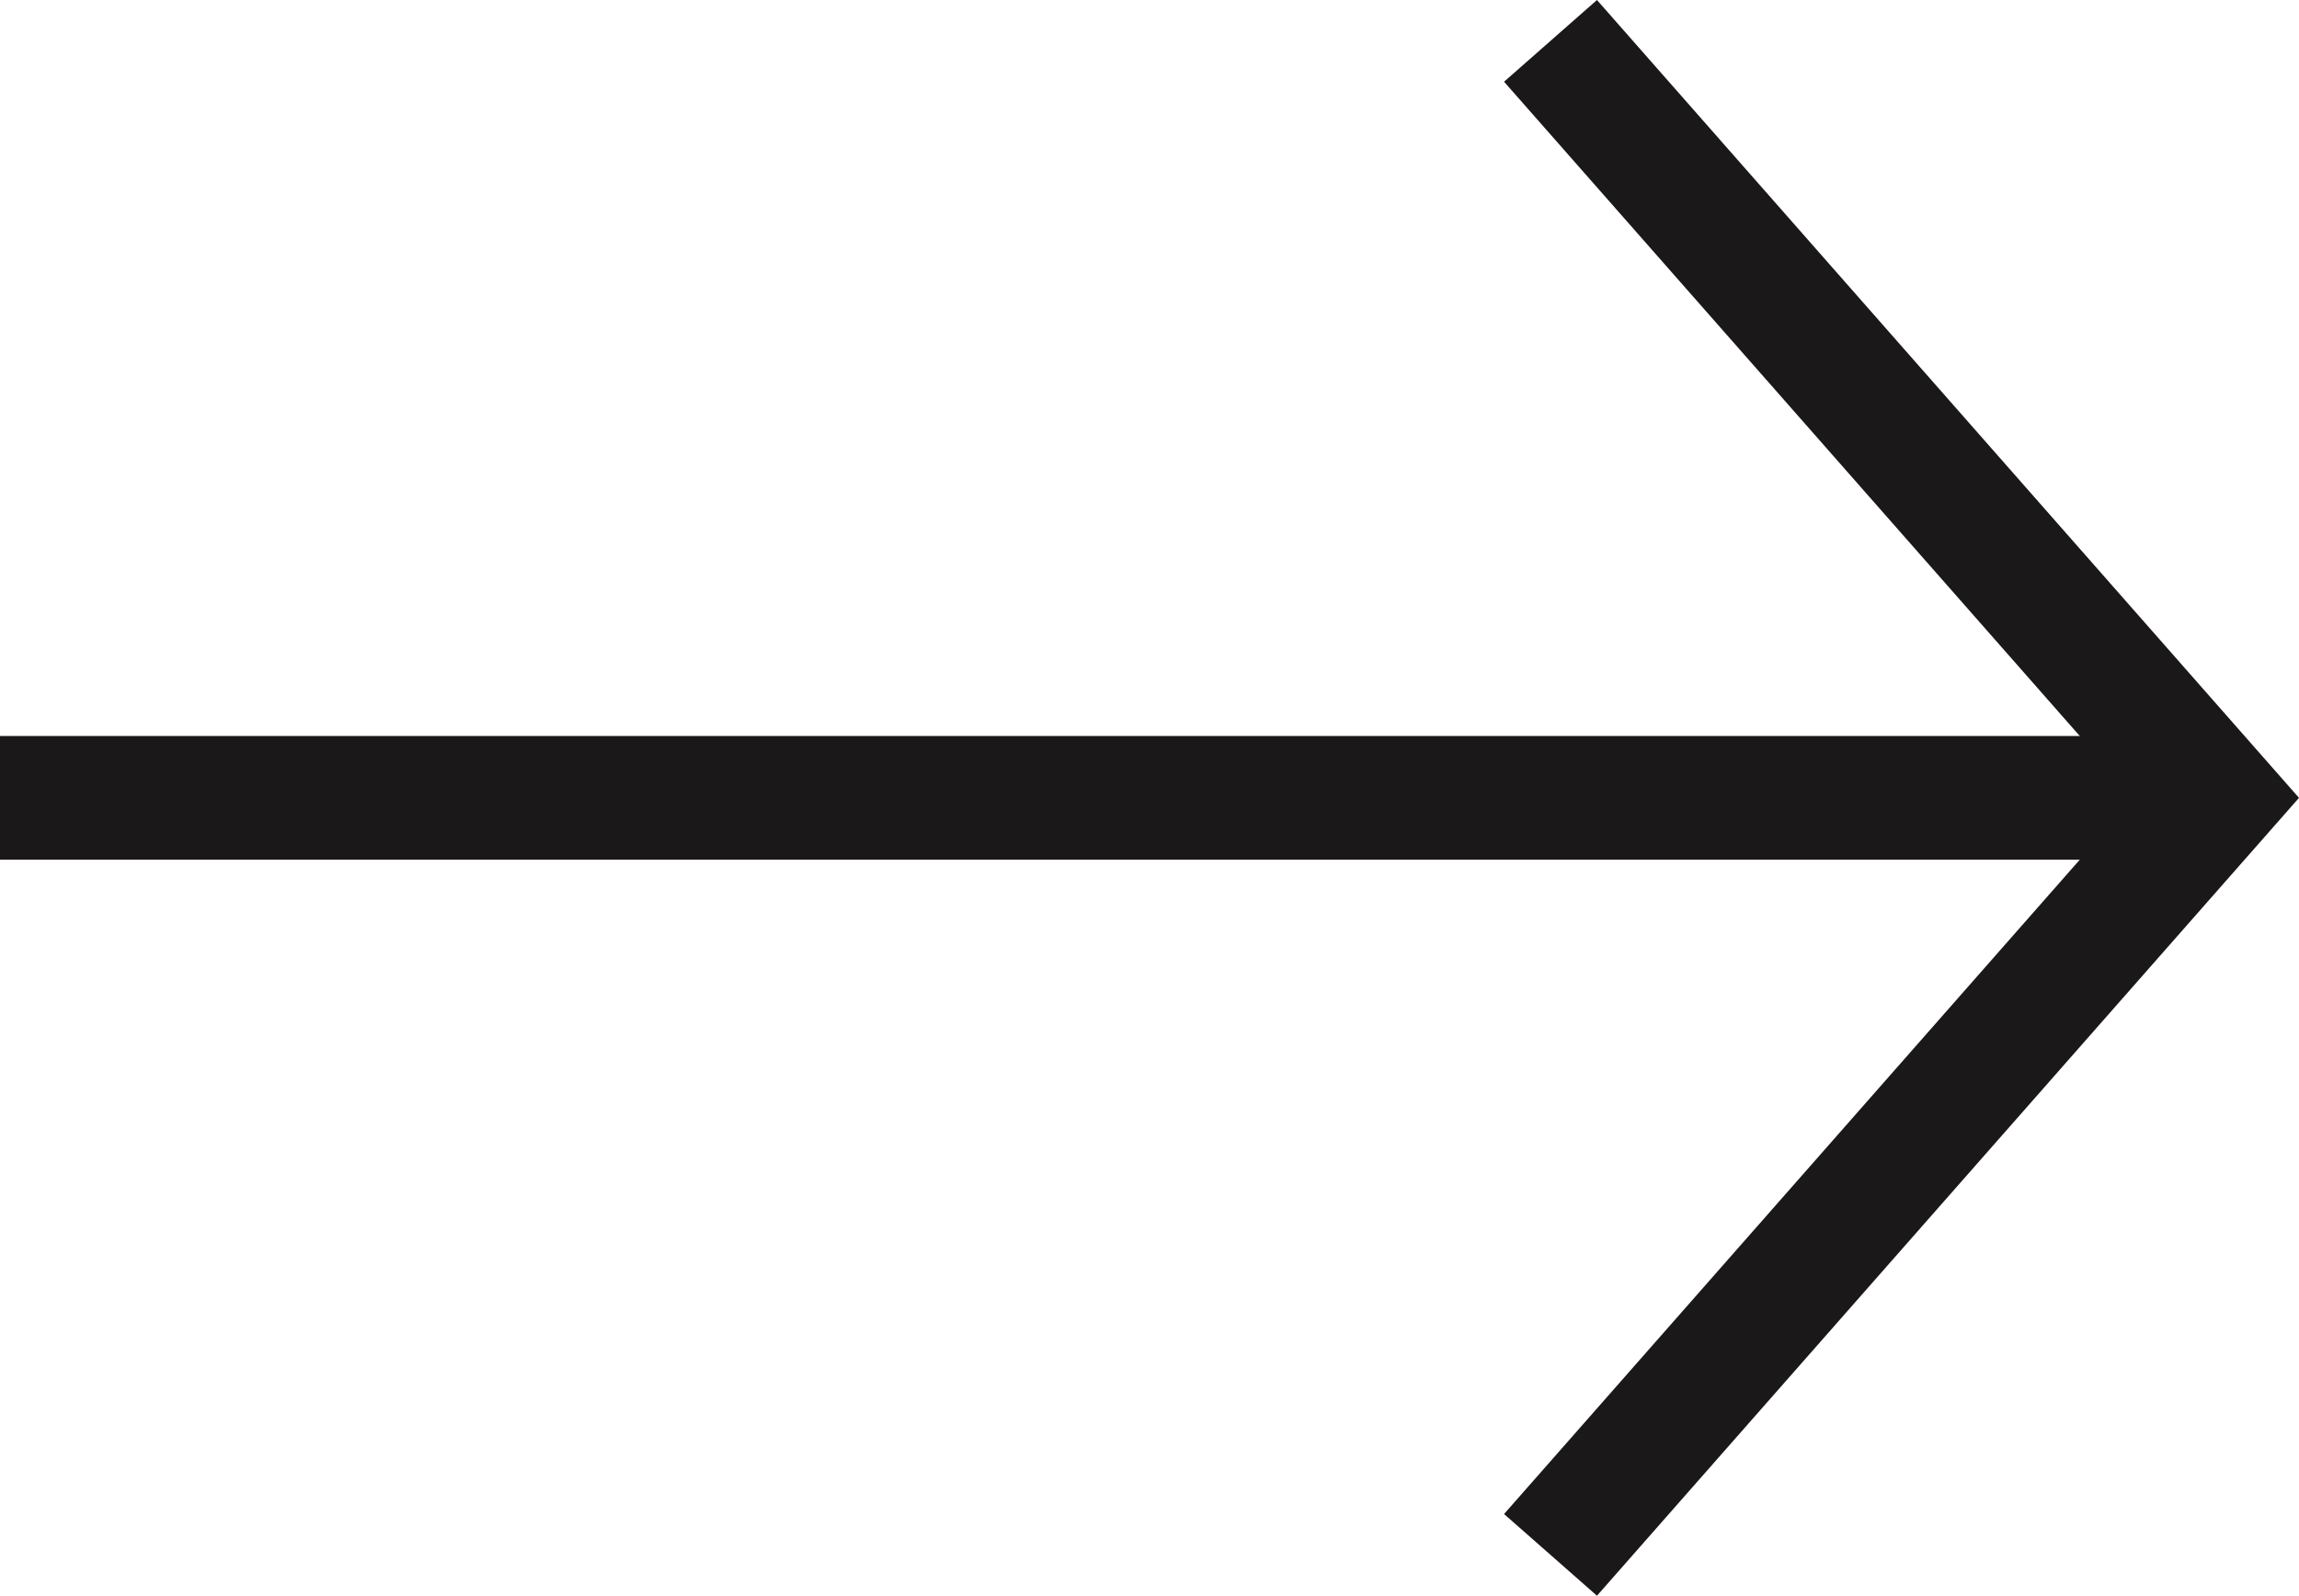
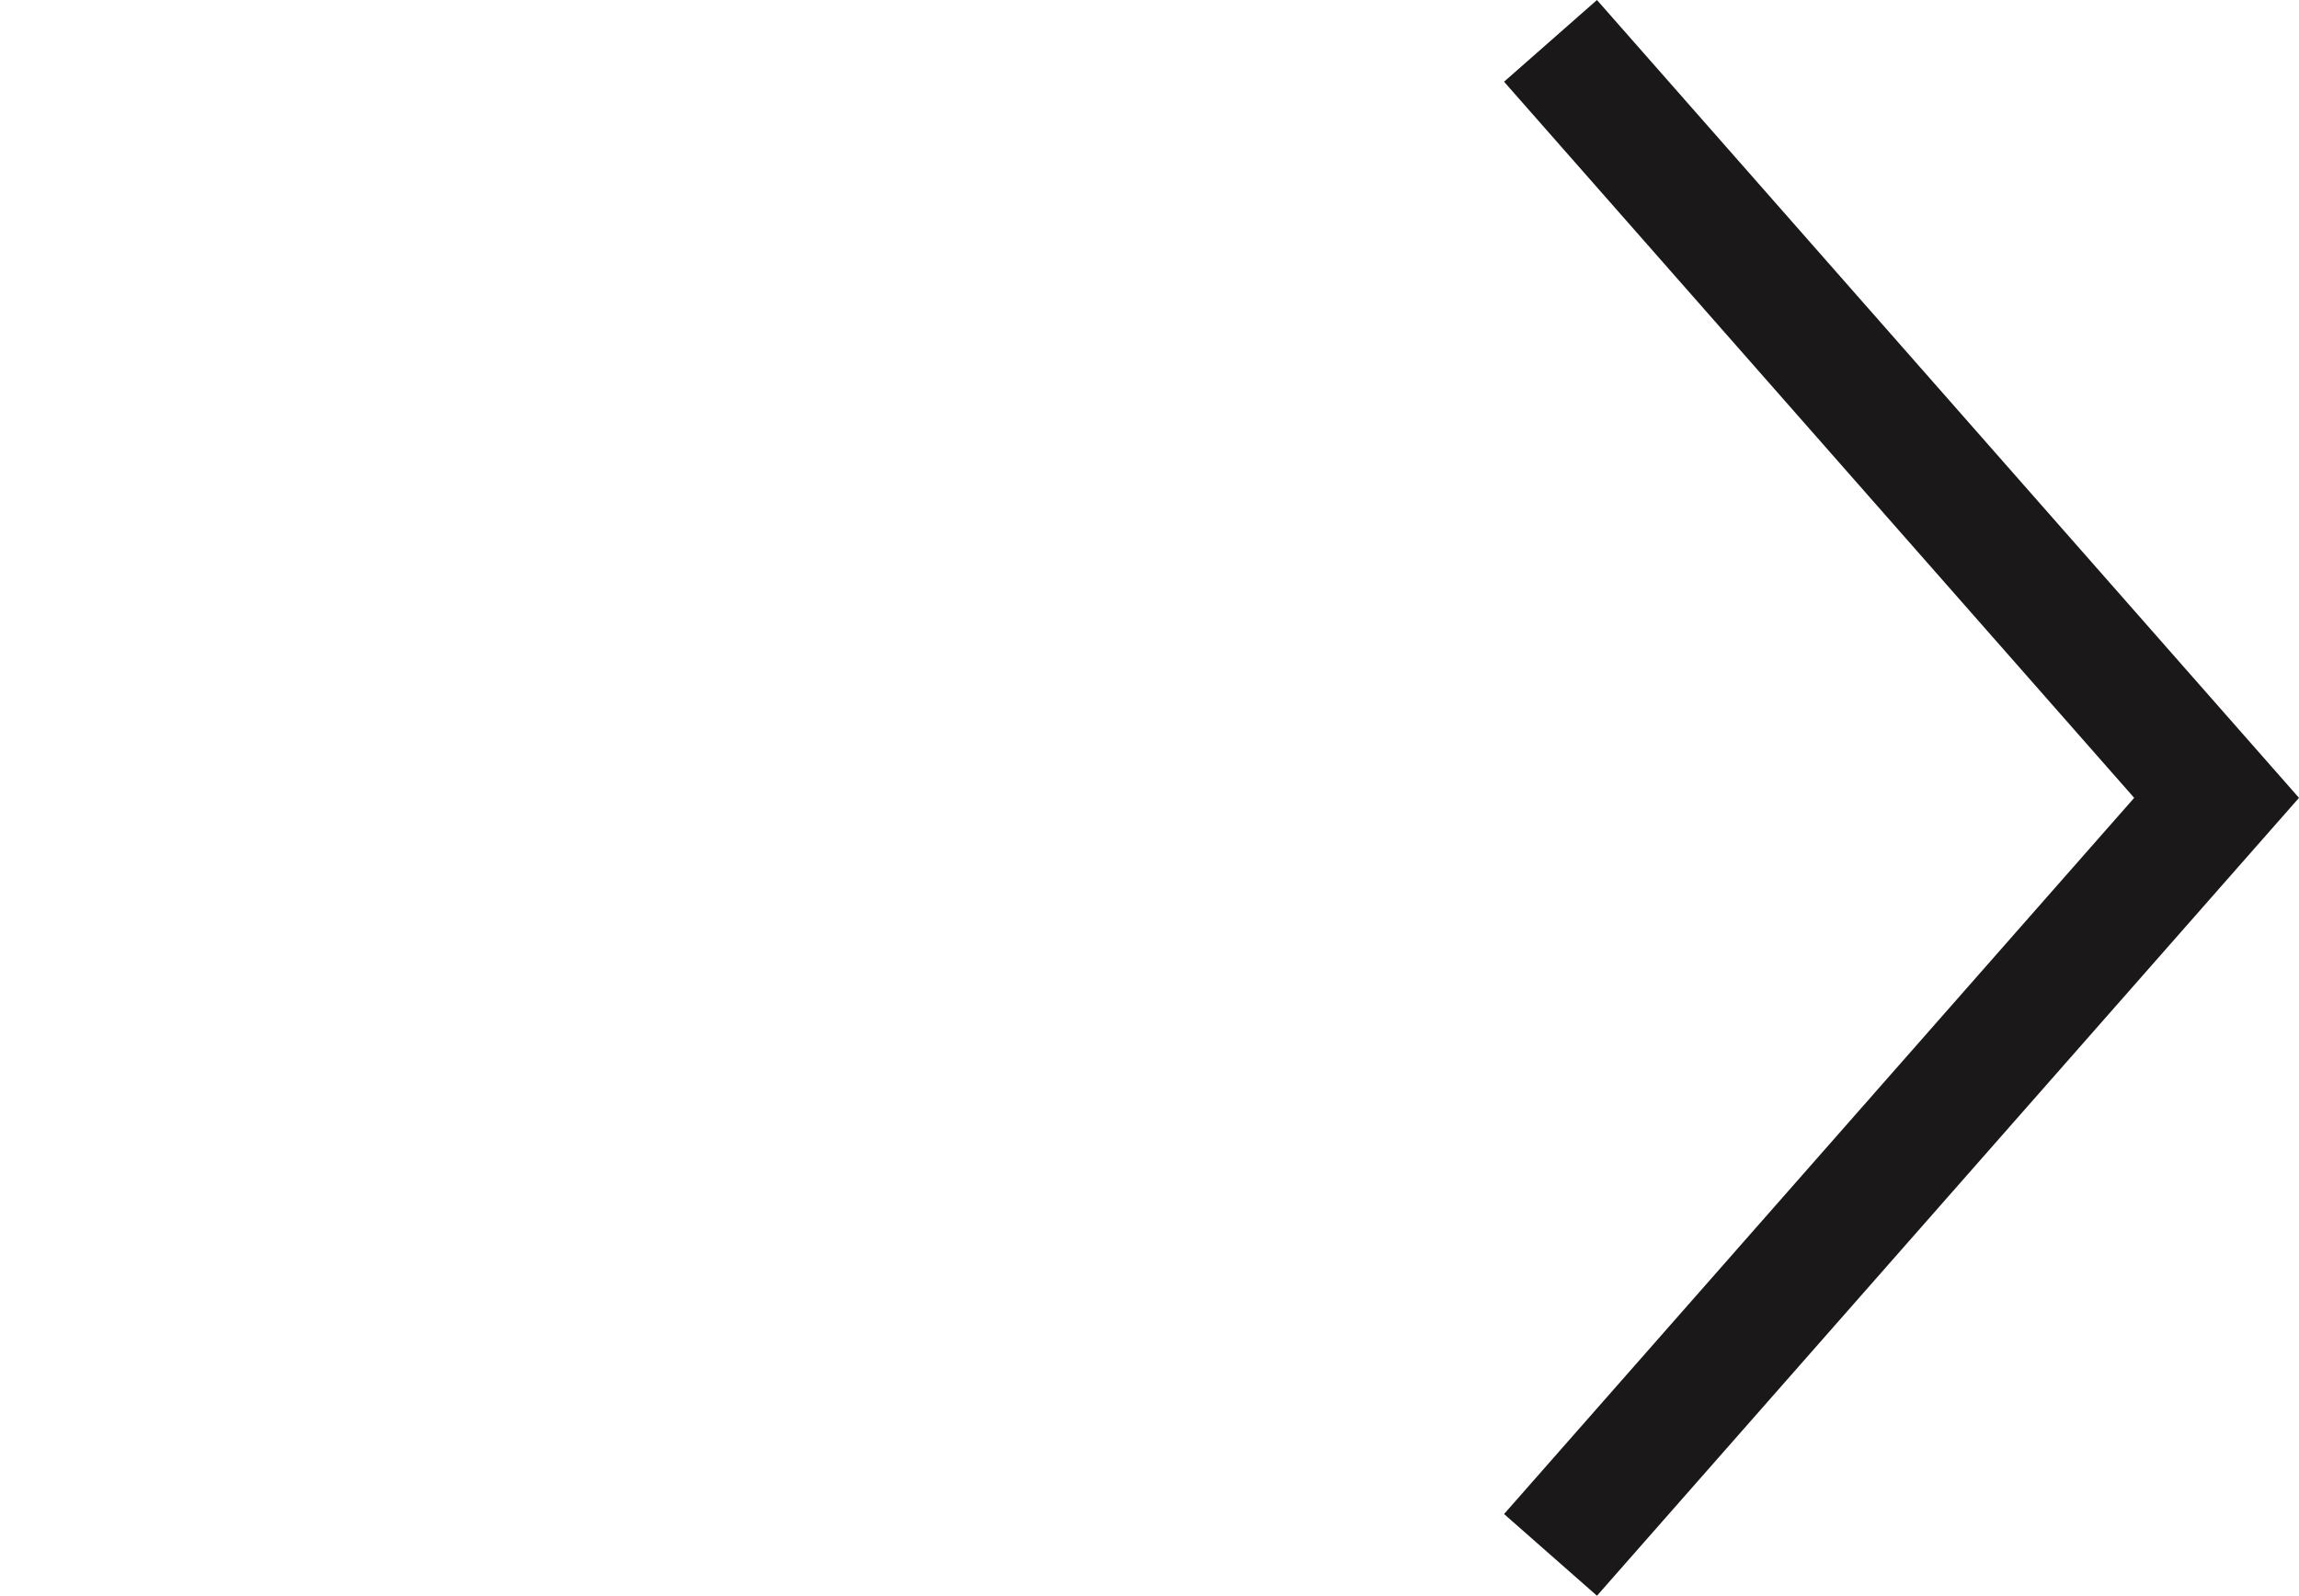
<svg xmlns="http://www.w3.org/2000/svg" viewBox="0 0 55.739 38.699">
  <defs>
    <style>
      .cls-1 {
        fill: none;
        stroke: #1a1819;
        stroke-miterlimit: 10;
        stroke-width: 3px;
      }
    </style>
  </defs>
  <title>arrow-free-thicker-3pt</title>
  <g id="Layer_1" data-name="Layer 1">
-     <line class="cls-1" y1="19.349" x2="53.741" y2="19.349" />
-   </g>
+     </g>
  <g id="Layer_2" data-name="Layer 2">
    <polyline class="cls-1" points="37.592 0.991 53.741 19.349 37.592 37.708" />
  </g>
</svg>